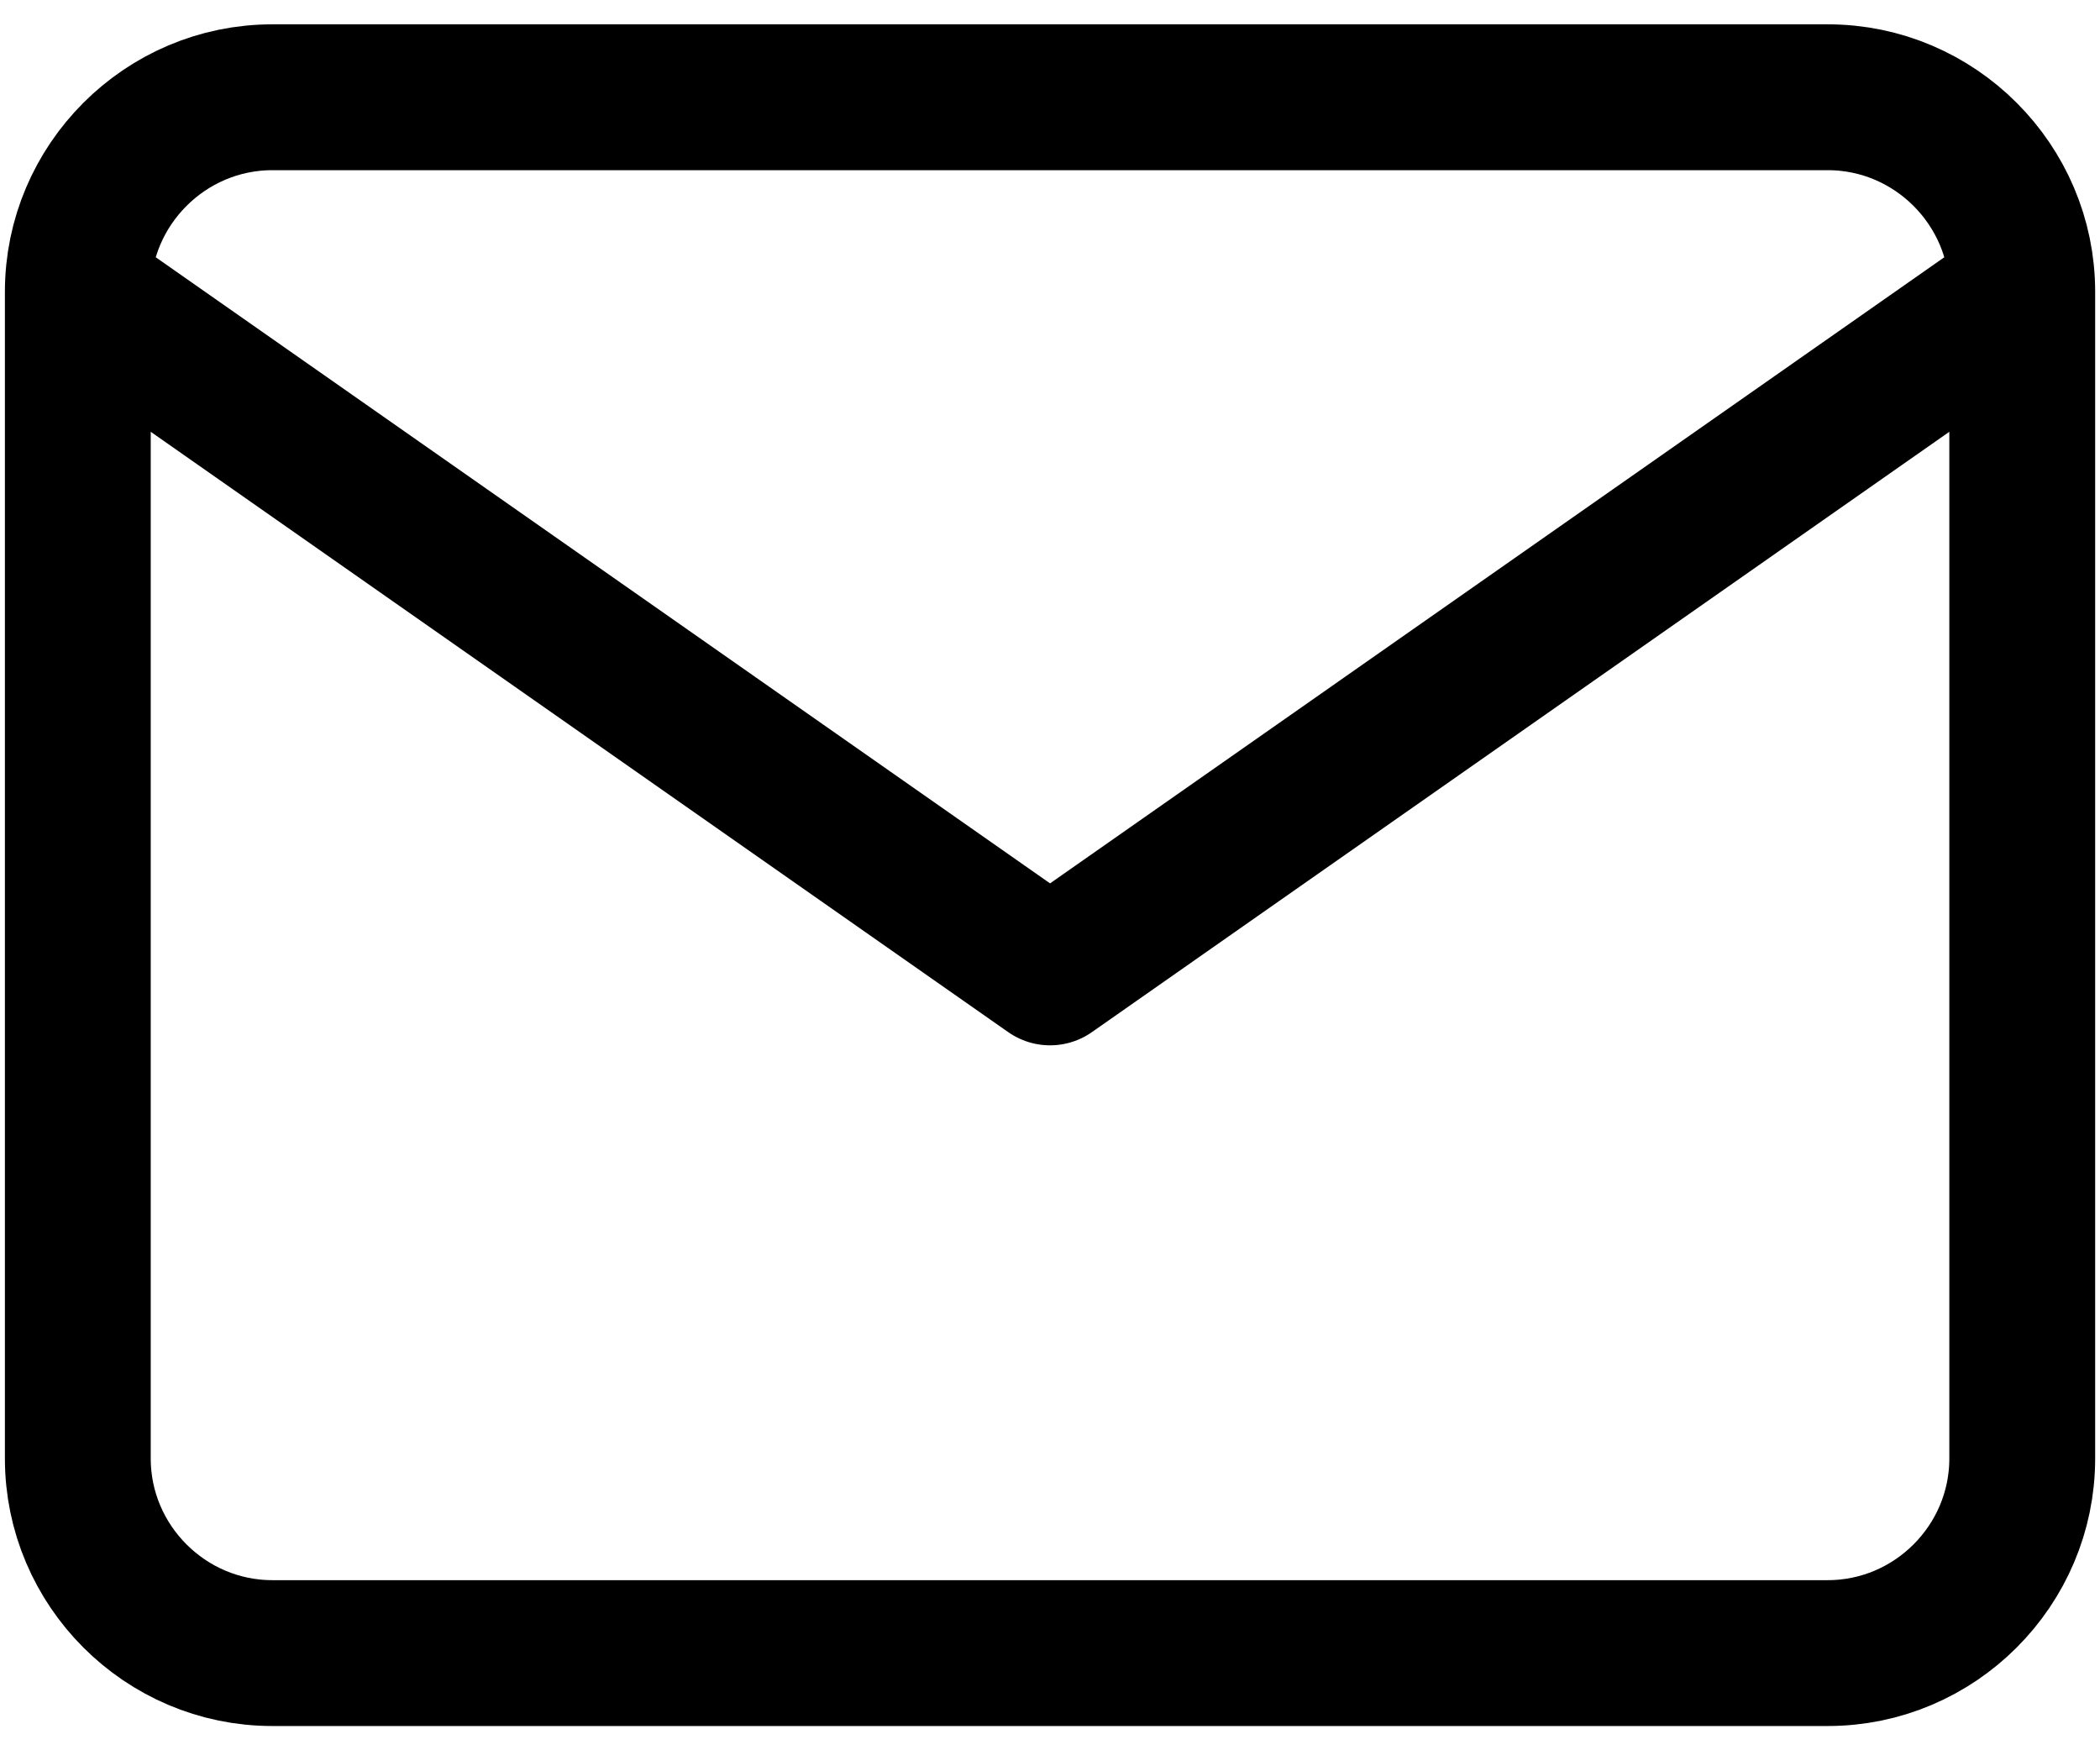
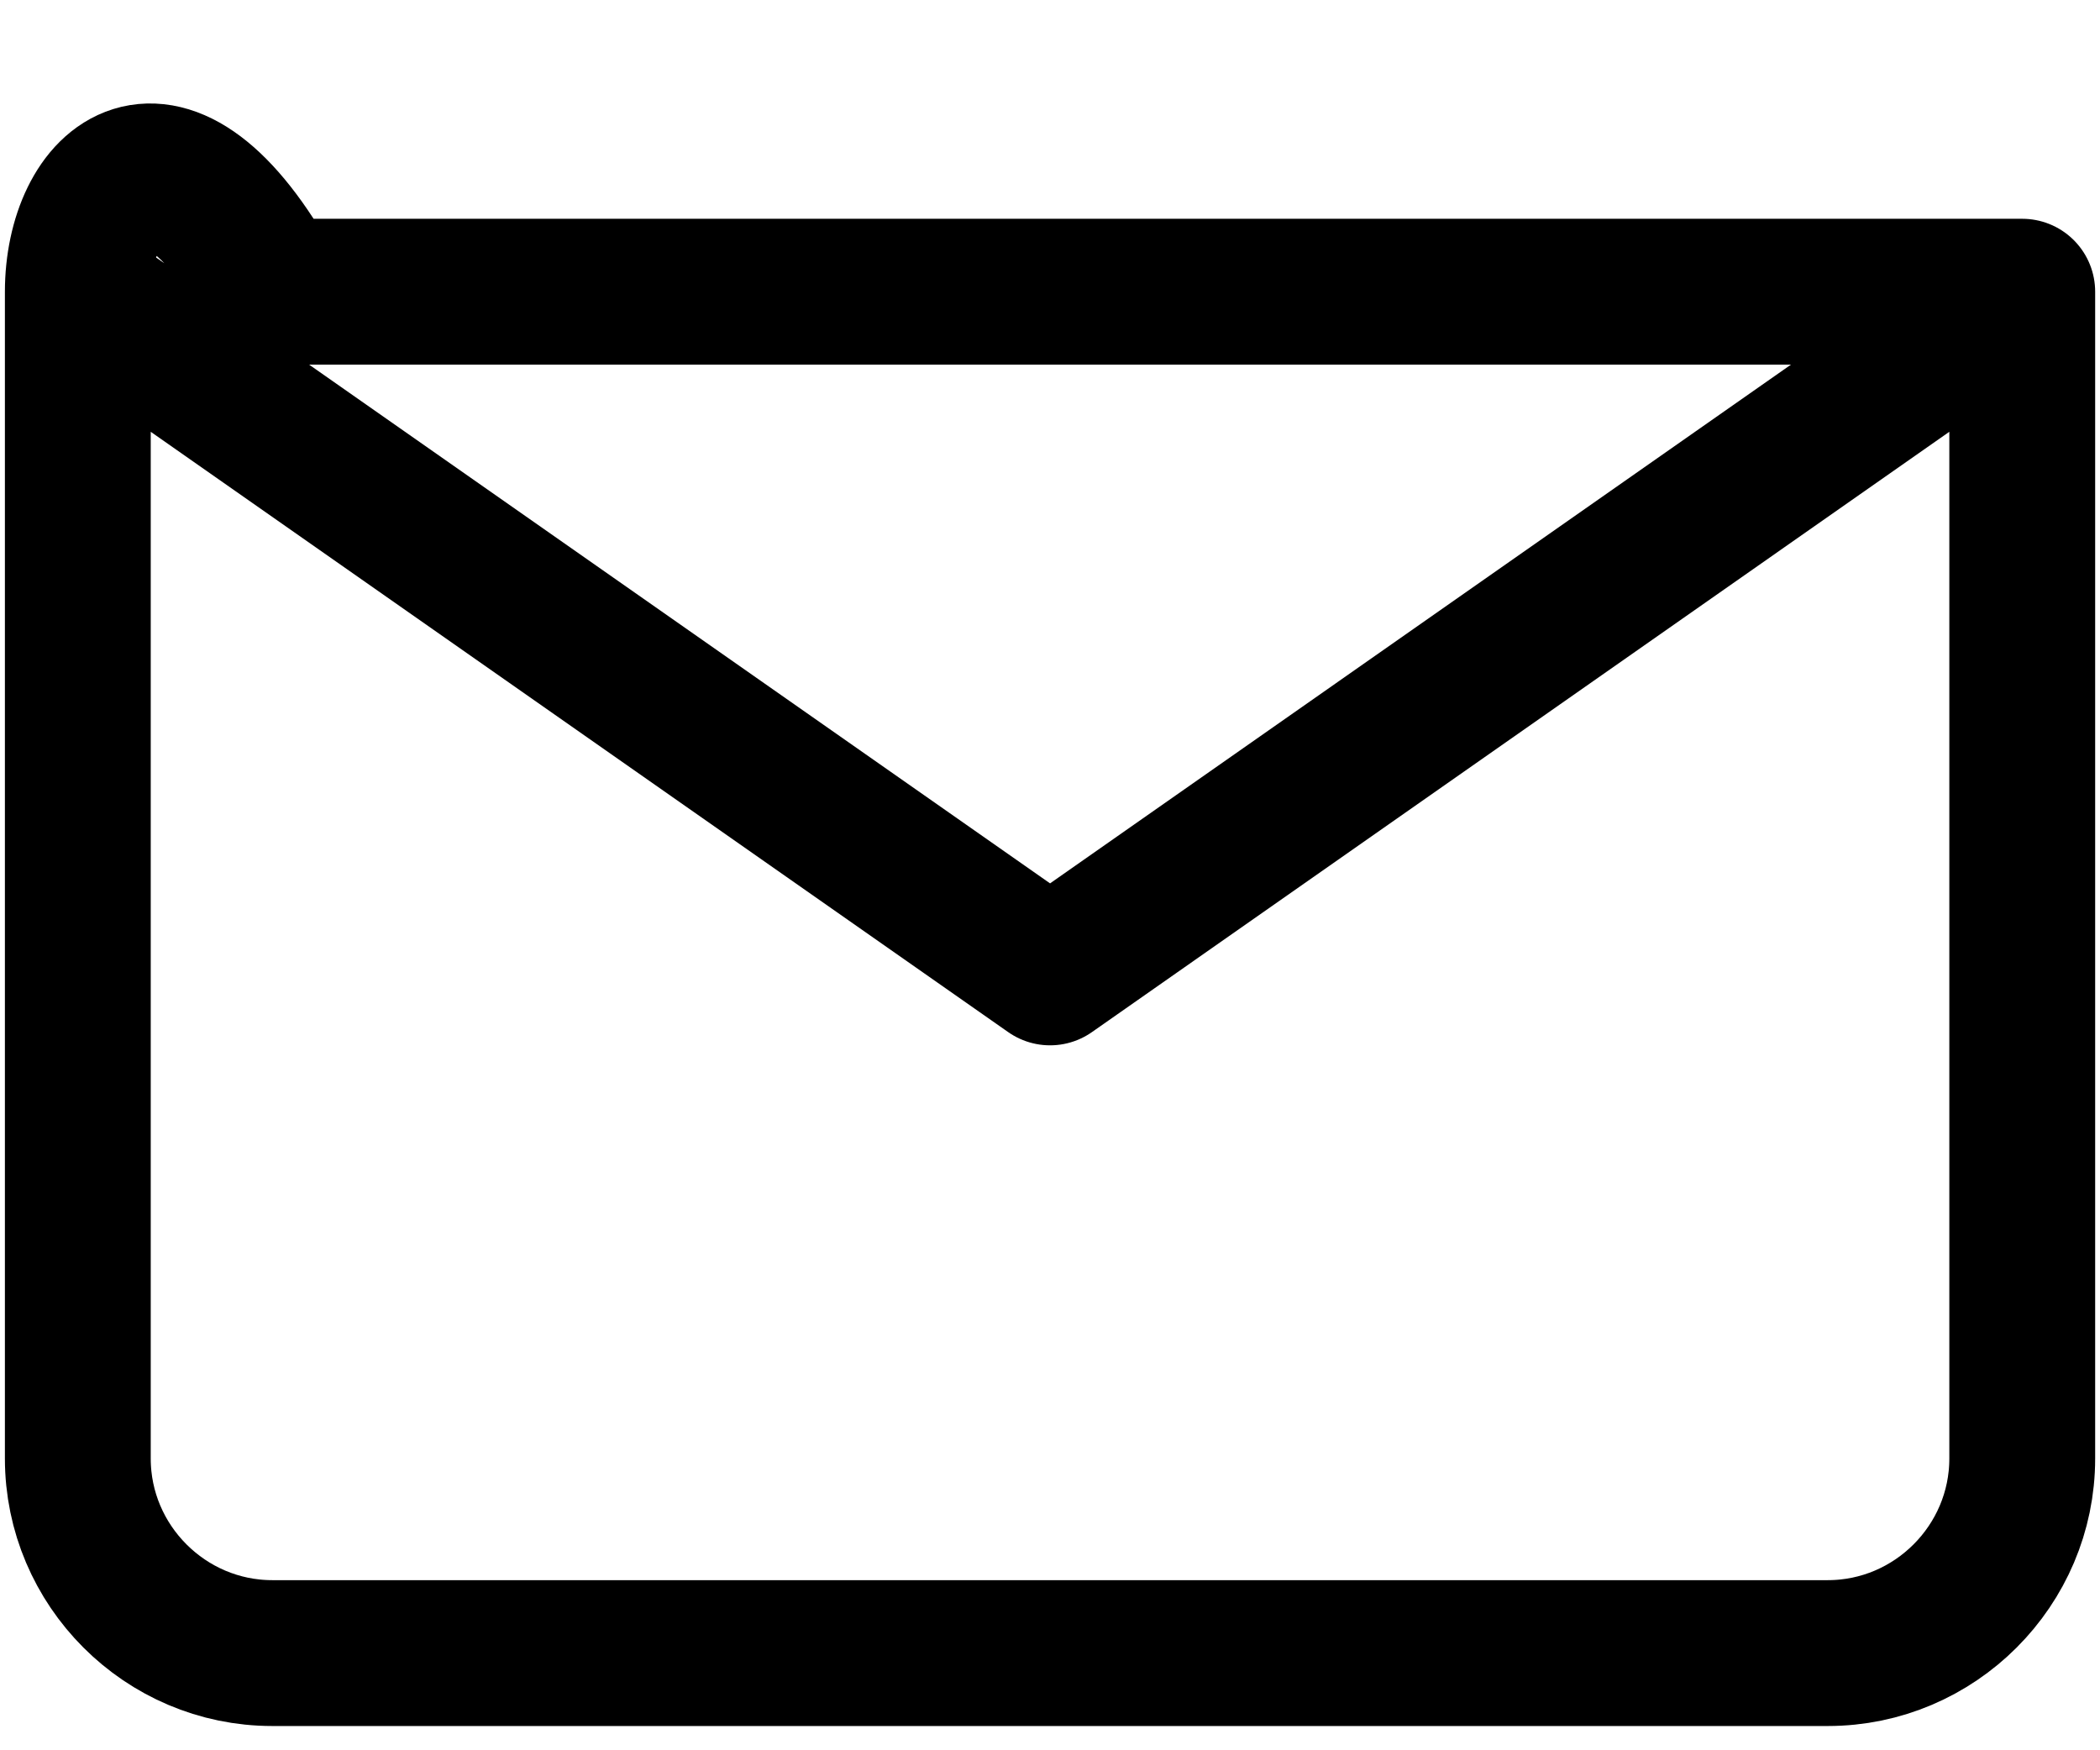
<svg xmlns="http://www.w3.org/2000/svg" width="36" height="30" viewBox="0 0 36 30" fill="none">
-   <path d="M34.667 5C34.667 3.167 33.167 1.667 31.334 1.667H4.667C2.834 1.667 1.334 3.167 1.334 5M34.667 5V25C34.667 26.834 33.167 28.334 31.334 28.334H4.667C2.834 28.334 1.334 26.834 1.334 25V5M34.667 5L18.001 16.667L1.334 5" stroke="black" stroke-width="2.5" stroke-linecap="round" stroke-linejoin="round" />
+   <path d="M34.667 5H4.667C2.834 1.667 1.334 3.167 1.334 5M34.667 5V25C34.667 26.834 33.167 28.334 31.334 28.334H4.667C2.834 28.334 1.334 26.834 1.334 25V5M34.667 5L18.001 16.667L1.334 5" stroke="black" stroke-width="2.5" stroke-linecap="round" stroke-linejoin="round" />
</svg>